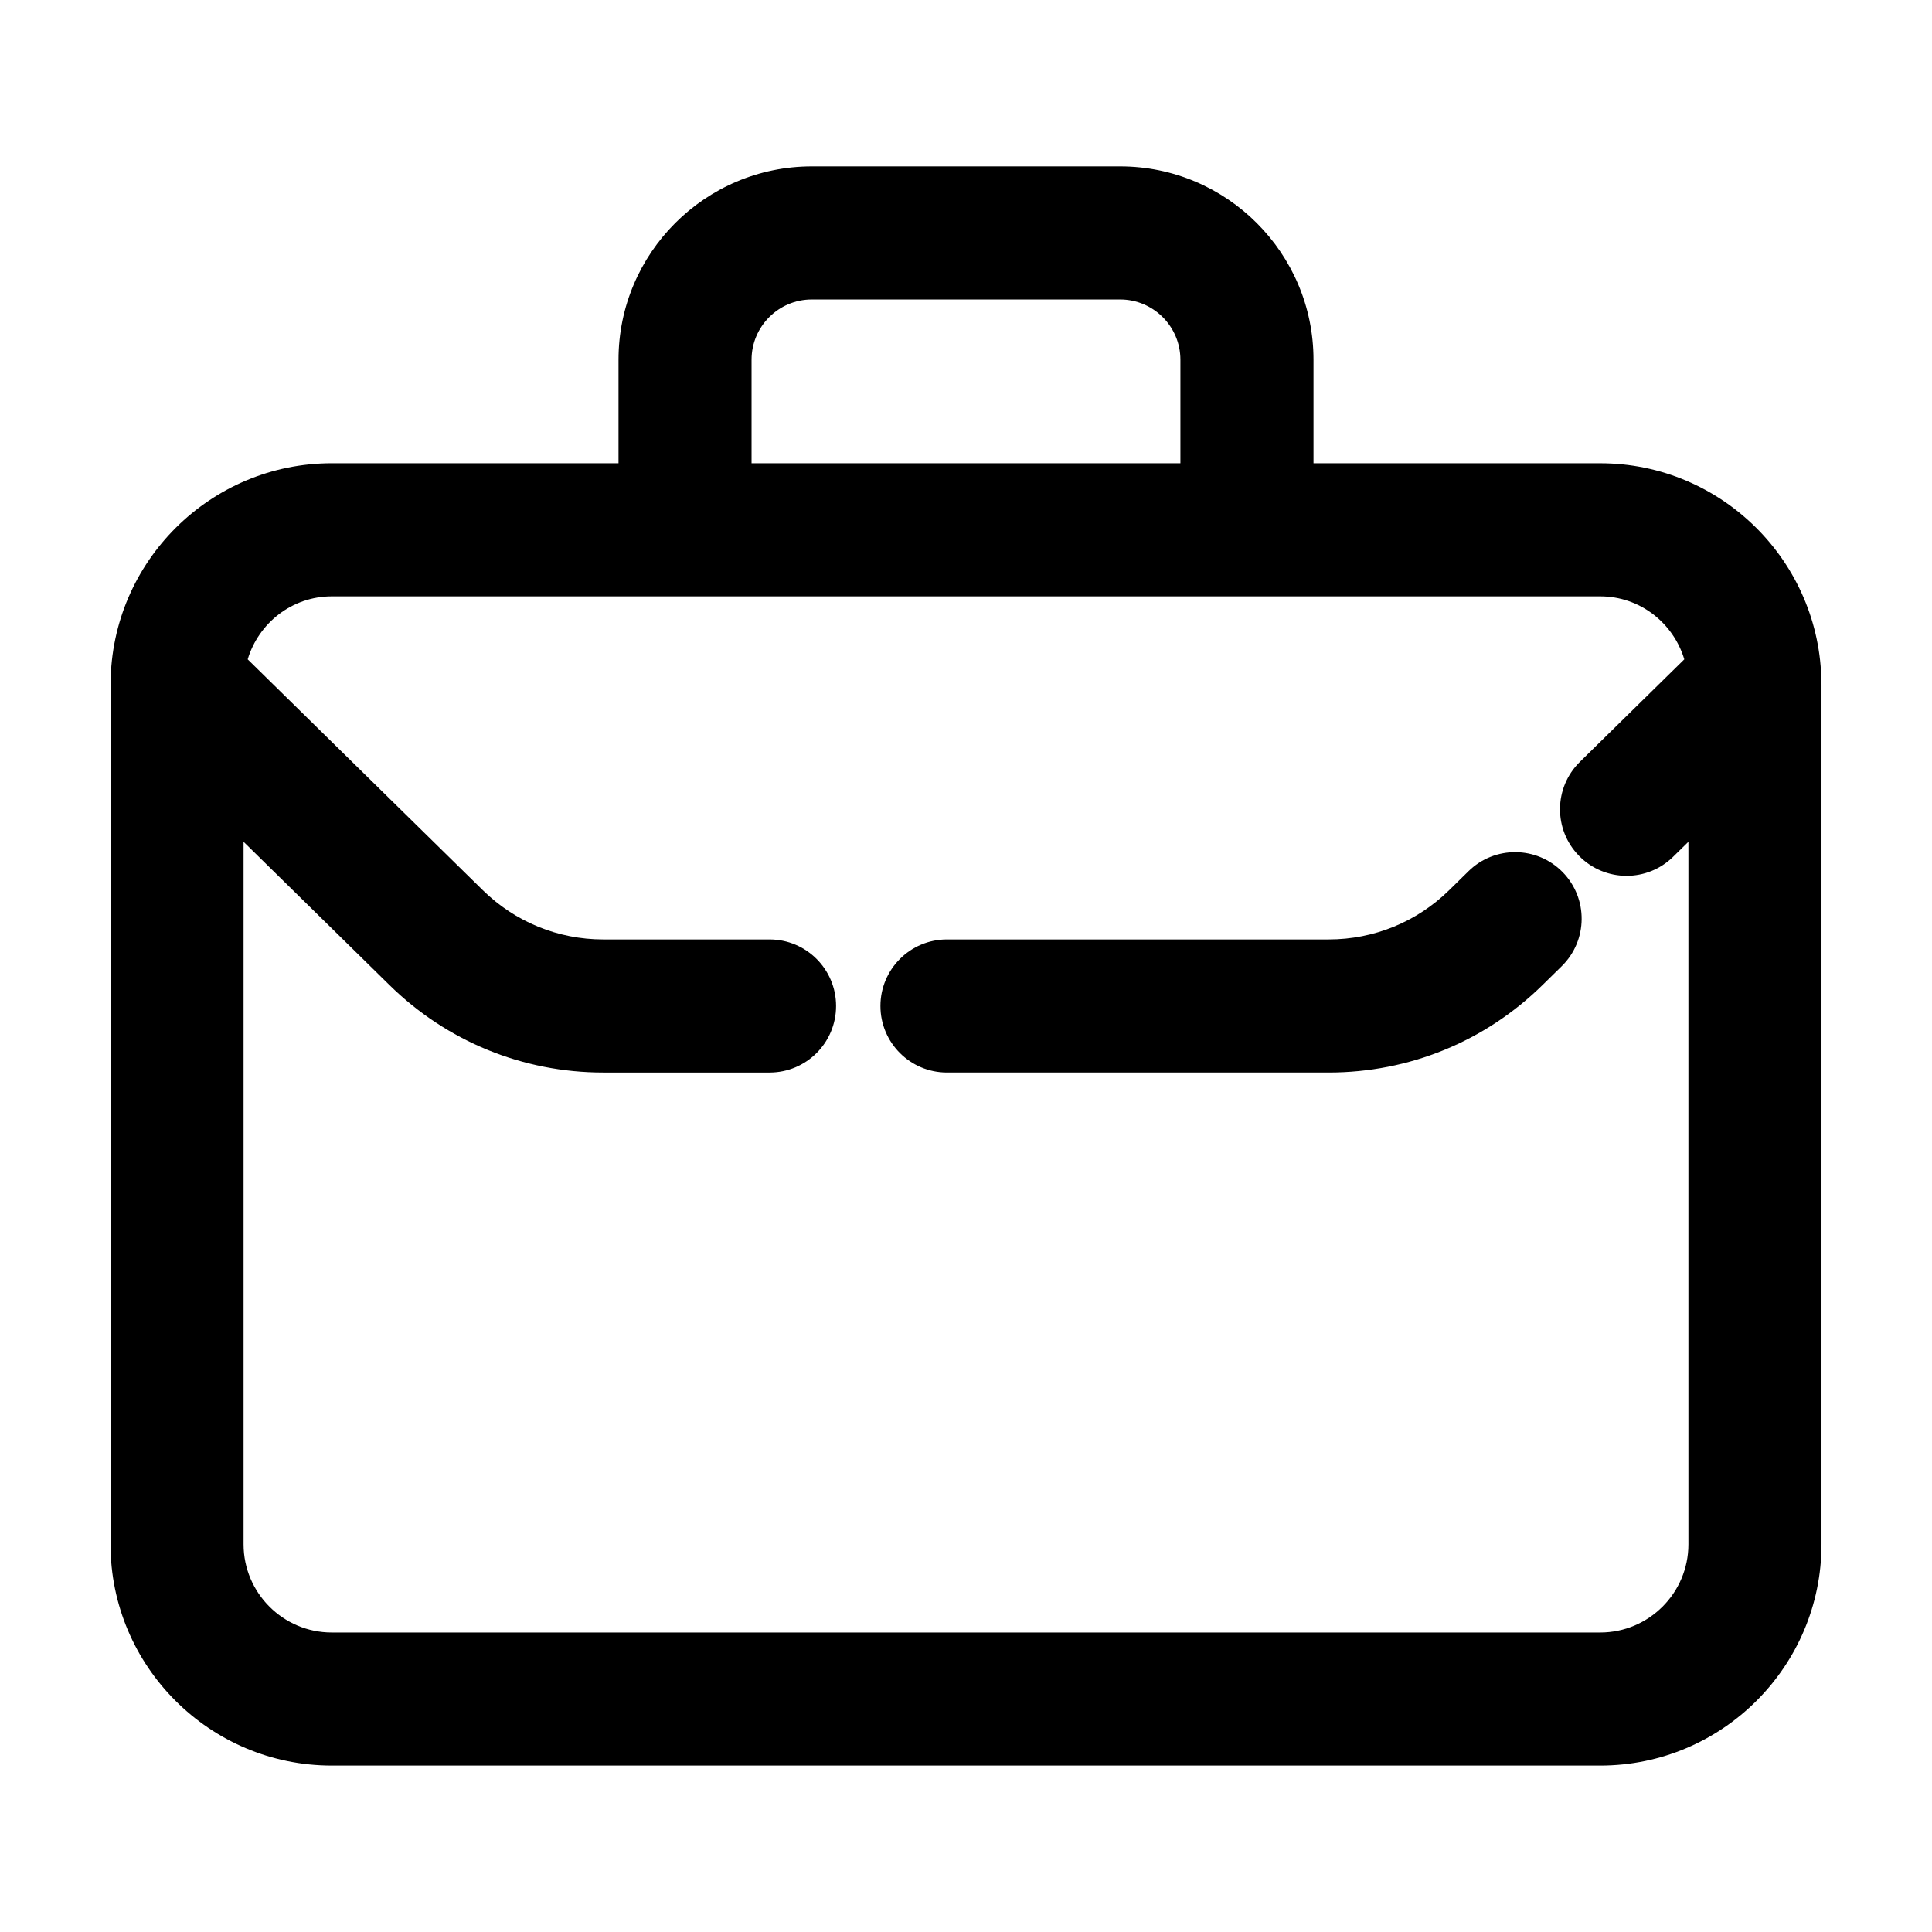
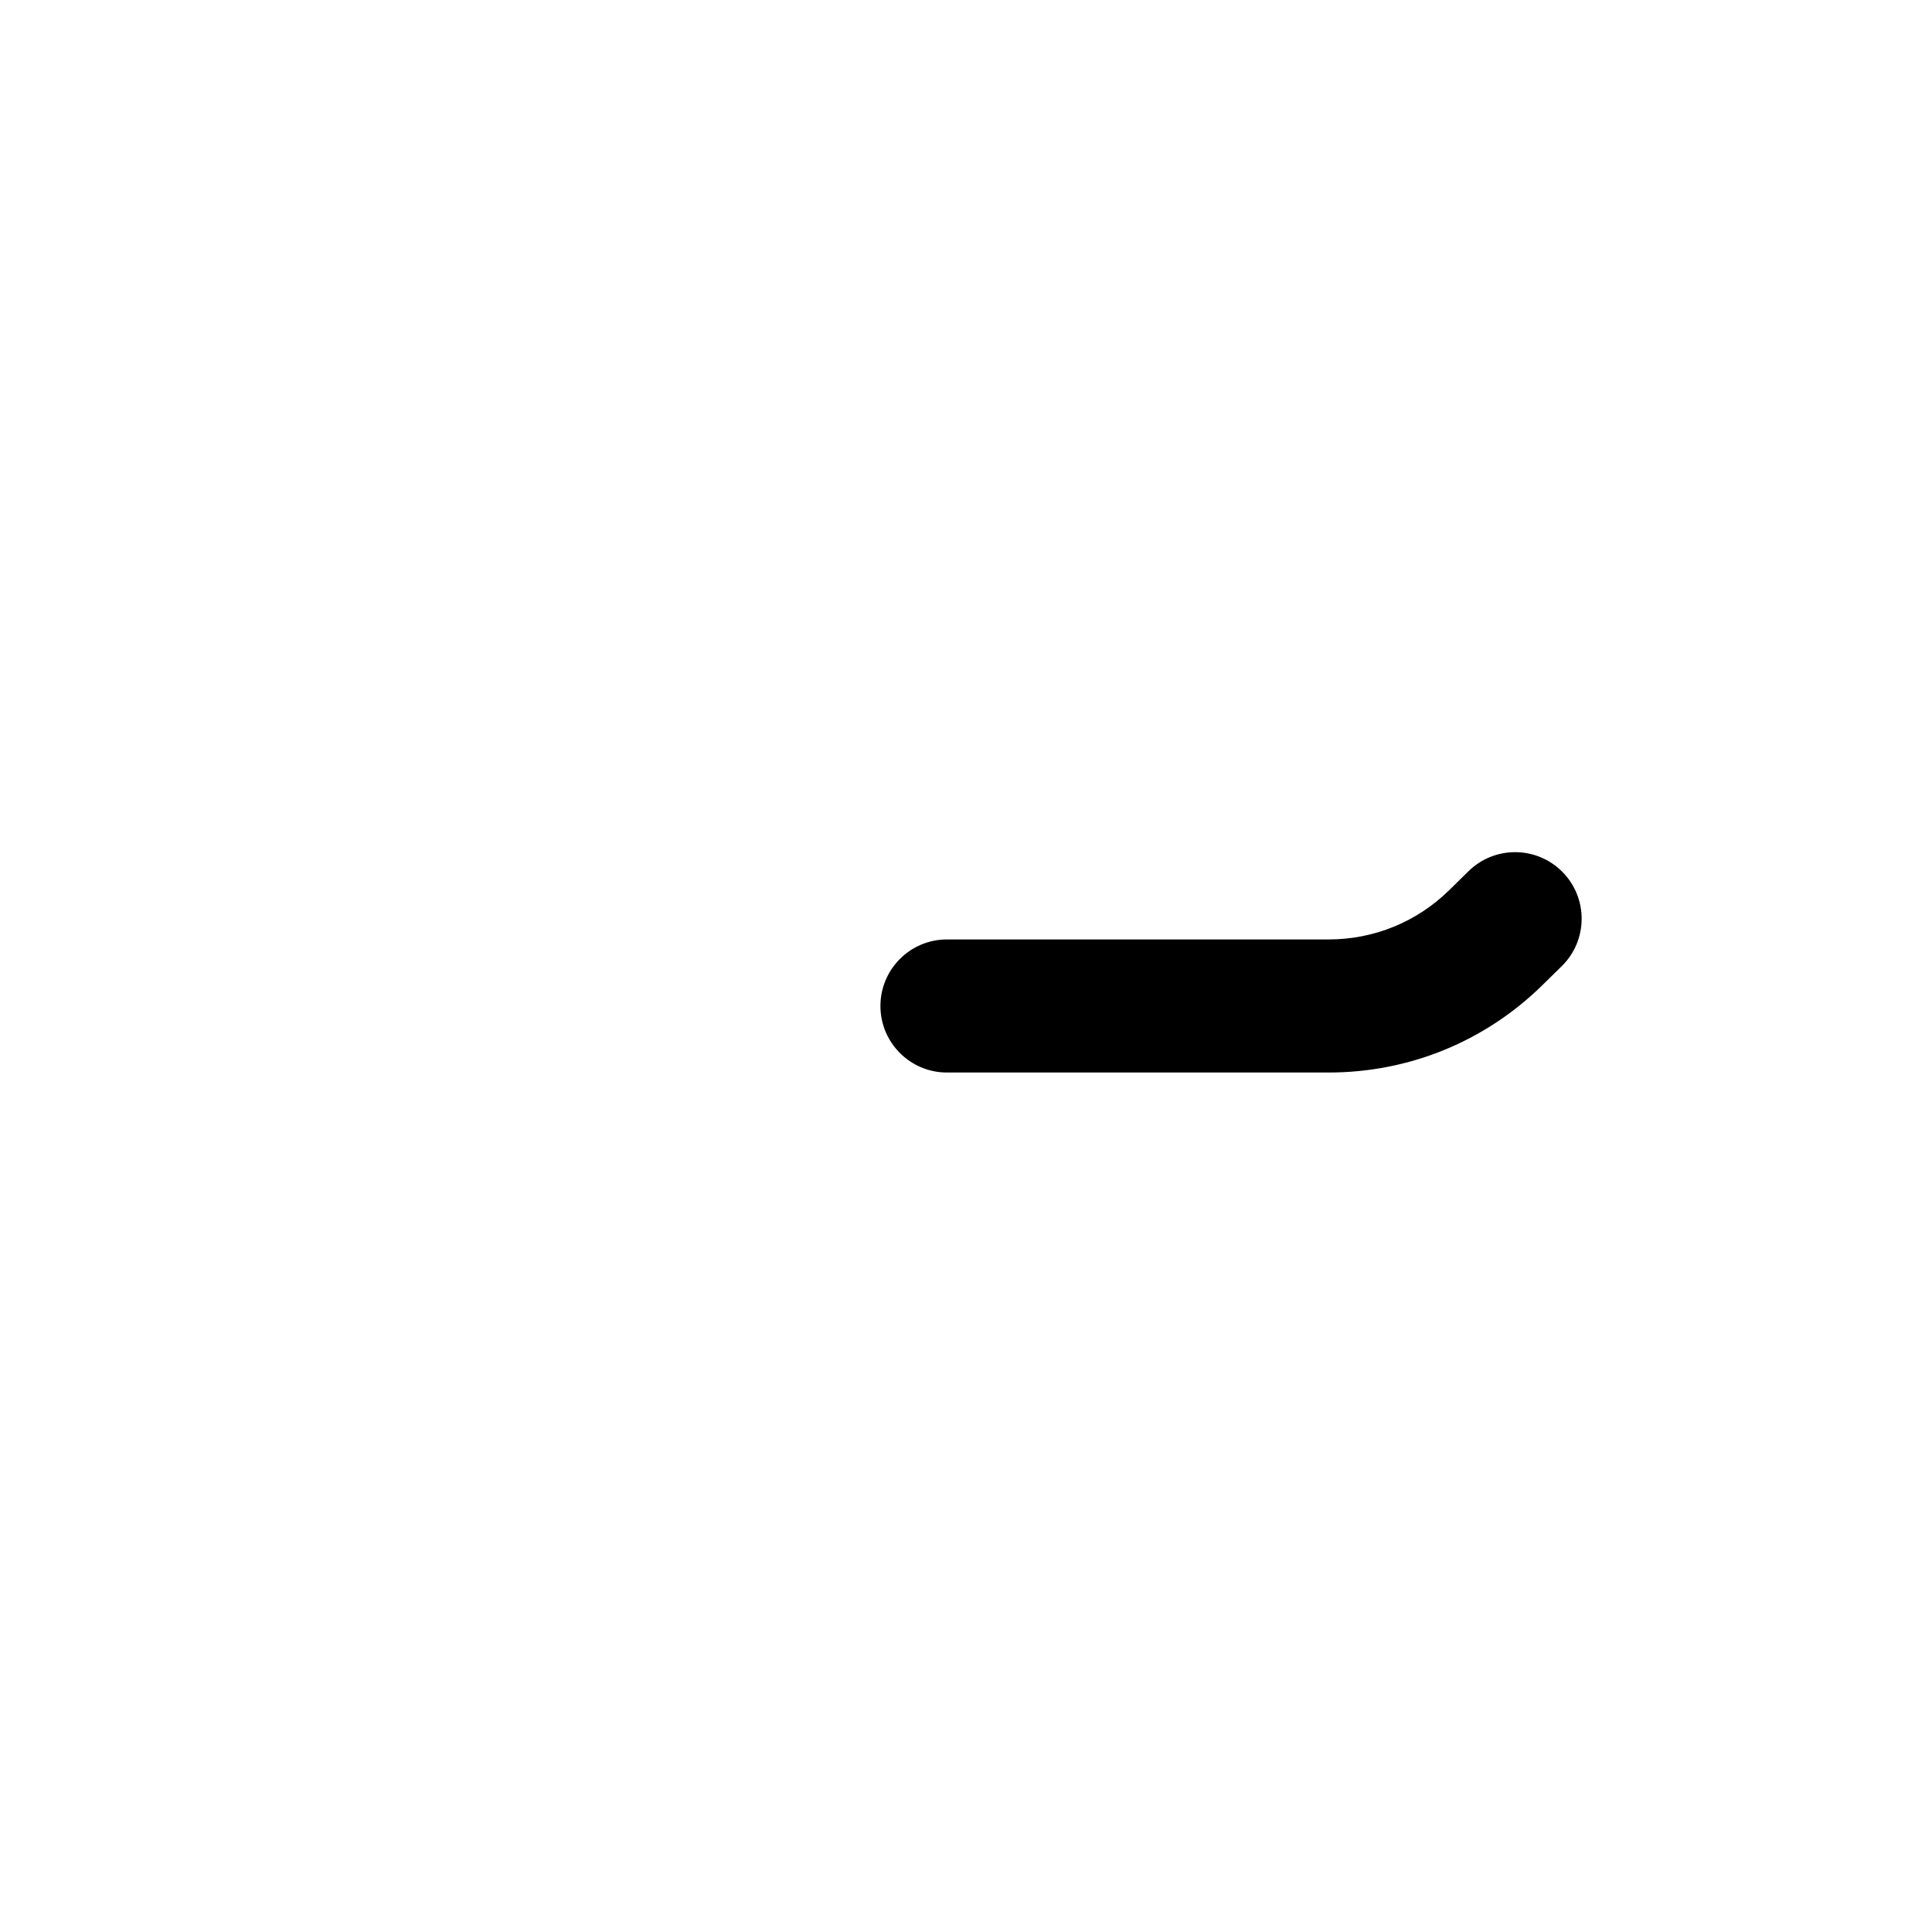
<svg xmlns="http://www.w3.org/2000/svg" fill="#000000" width="800px" height="800px" version="1.1" viewBox="144 144 512 512">
  <g>
    <path d="m533.17 374.88-5.106 5.012c-8.578 8.422-19.93 13.07-31.957 13.07h-101.15c-9.738 0-17.633 7.894-17.633 17.633 0 9.738 7.894 17.633 17.633 17.633h101.15c21.328 0 41.453-8.227 56.668-23.176l5.098-5.004c6.949-6.82 7.055-17.984 0.23-24.938-6.824-6.949-17.988-7.051-24.934-0.23z" />
-     <path d="m626.69 324.97c-0.238-32.129-26.43-58.199-58.613-58.199l-75.988-0.004v-27.438c0-28.25-22.984-51.23-51.23-51.23h-81.719c-28.25 0-51.23 22.984-51.23 51.23v27.438h-75.988c-32.184 0-58.375 26.07-58.613 58.199 0 0.102-0.016 0.203-0.016 0.301-0.004 0.051-0.008 0.094-0.008 0.137v227.85c0 32.336 26.305 58.637 58.637 58.637h336.16c32.332 0.008 58.633-26.301 58.633-58.637v-227.85c0-0.047-0.004-0.086-0.004-0.133 0-0.102-0.016-0.203-0.016-0.301zm-283.52-85.641c0-8.805 7.16-15.965 15.965-15.965h81.719c8.805 0 15.965 7.164 15.965 15.965v27.438h-113.65zm224.9 337.3h-336.15c-12.887 0-23.371-10.484-23.371-23.375v-186.17l38.668 37.969c15.219 14.941 35.344 23.176 56.672 23.176h44.047c9.738 0 17.633-7.894 17.633-17.633 0-9.738-7.894-17.633-17.633-17.633h-44.047c-12.031 0-23.375-4.641-31.961-13.07l-62.285-61.164c2.898-9.617 11.73-16.691 22.277-16.691h336.16c10.551 0 19.387 7.074 22.277 16.691l-27.66 27.16c-6.949 6.82-7.047 17.984-0.227 24.934 3.449 3.516 8.016 5.281 12.582 5.281 4.457 0 8.922-1.676 12.352-5.055l4.043-3.965v186.17c0 12.891-10.484 23.375-23.371 23.375z" />
  </g>
</svg>